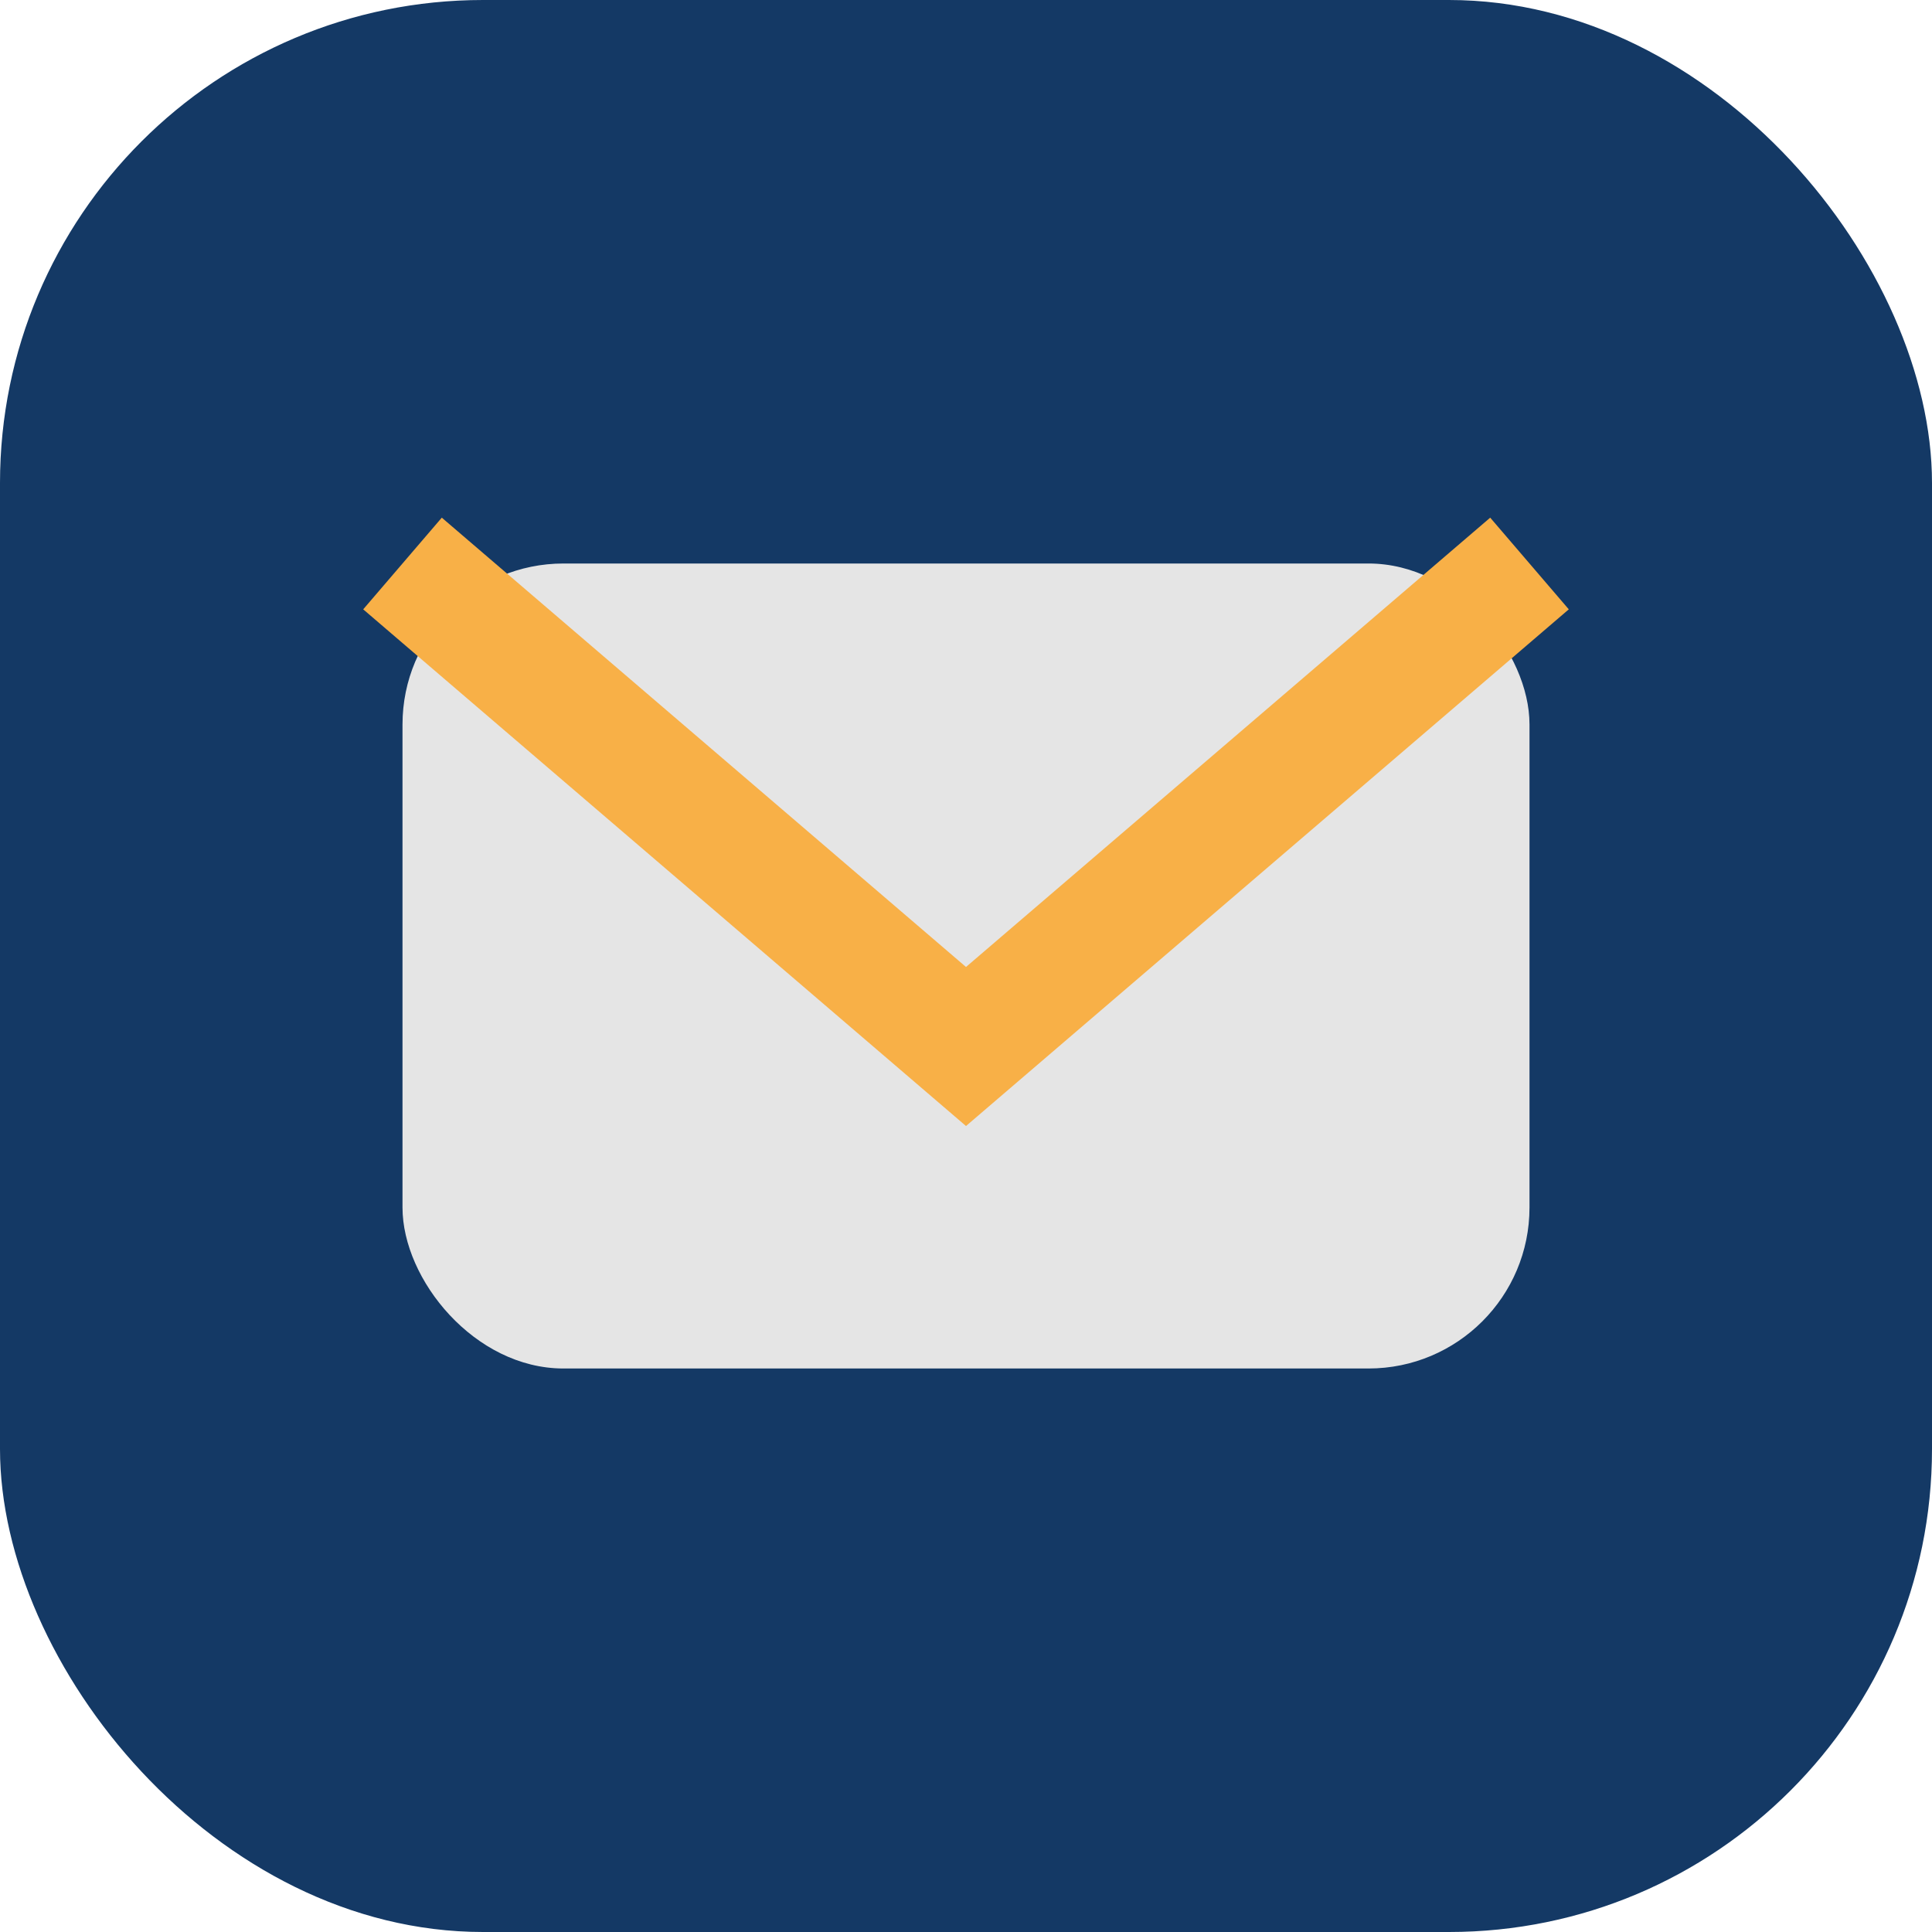
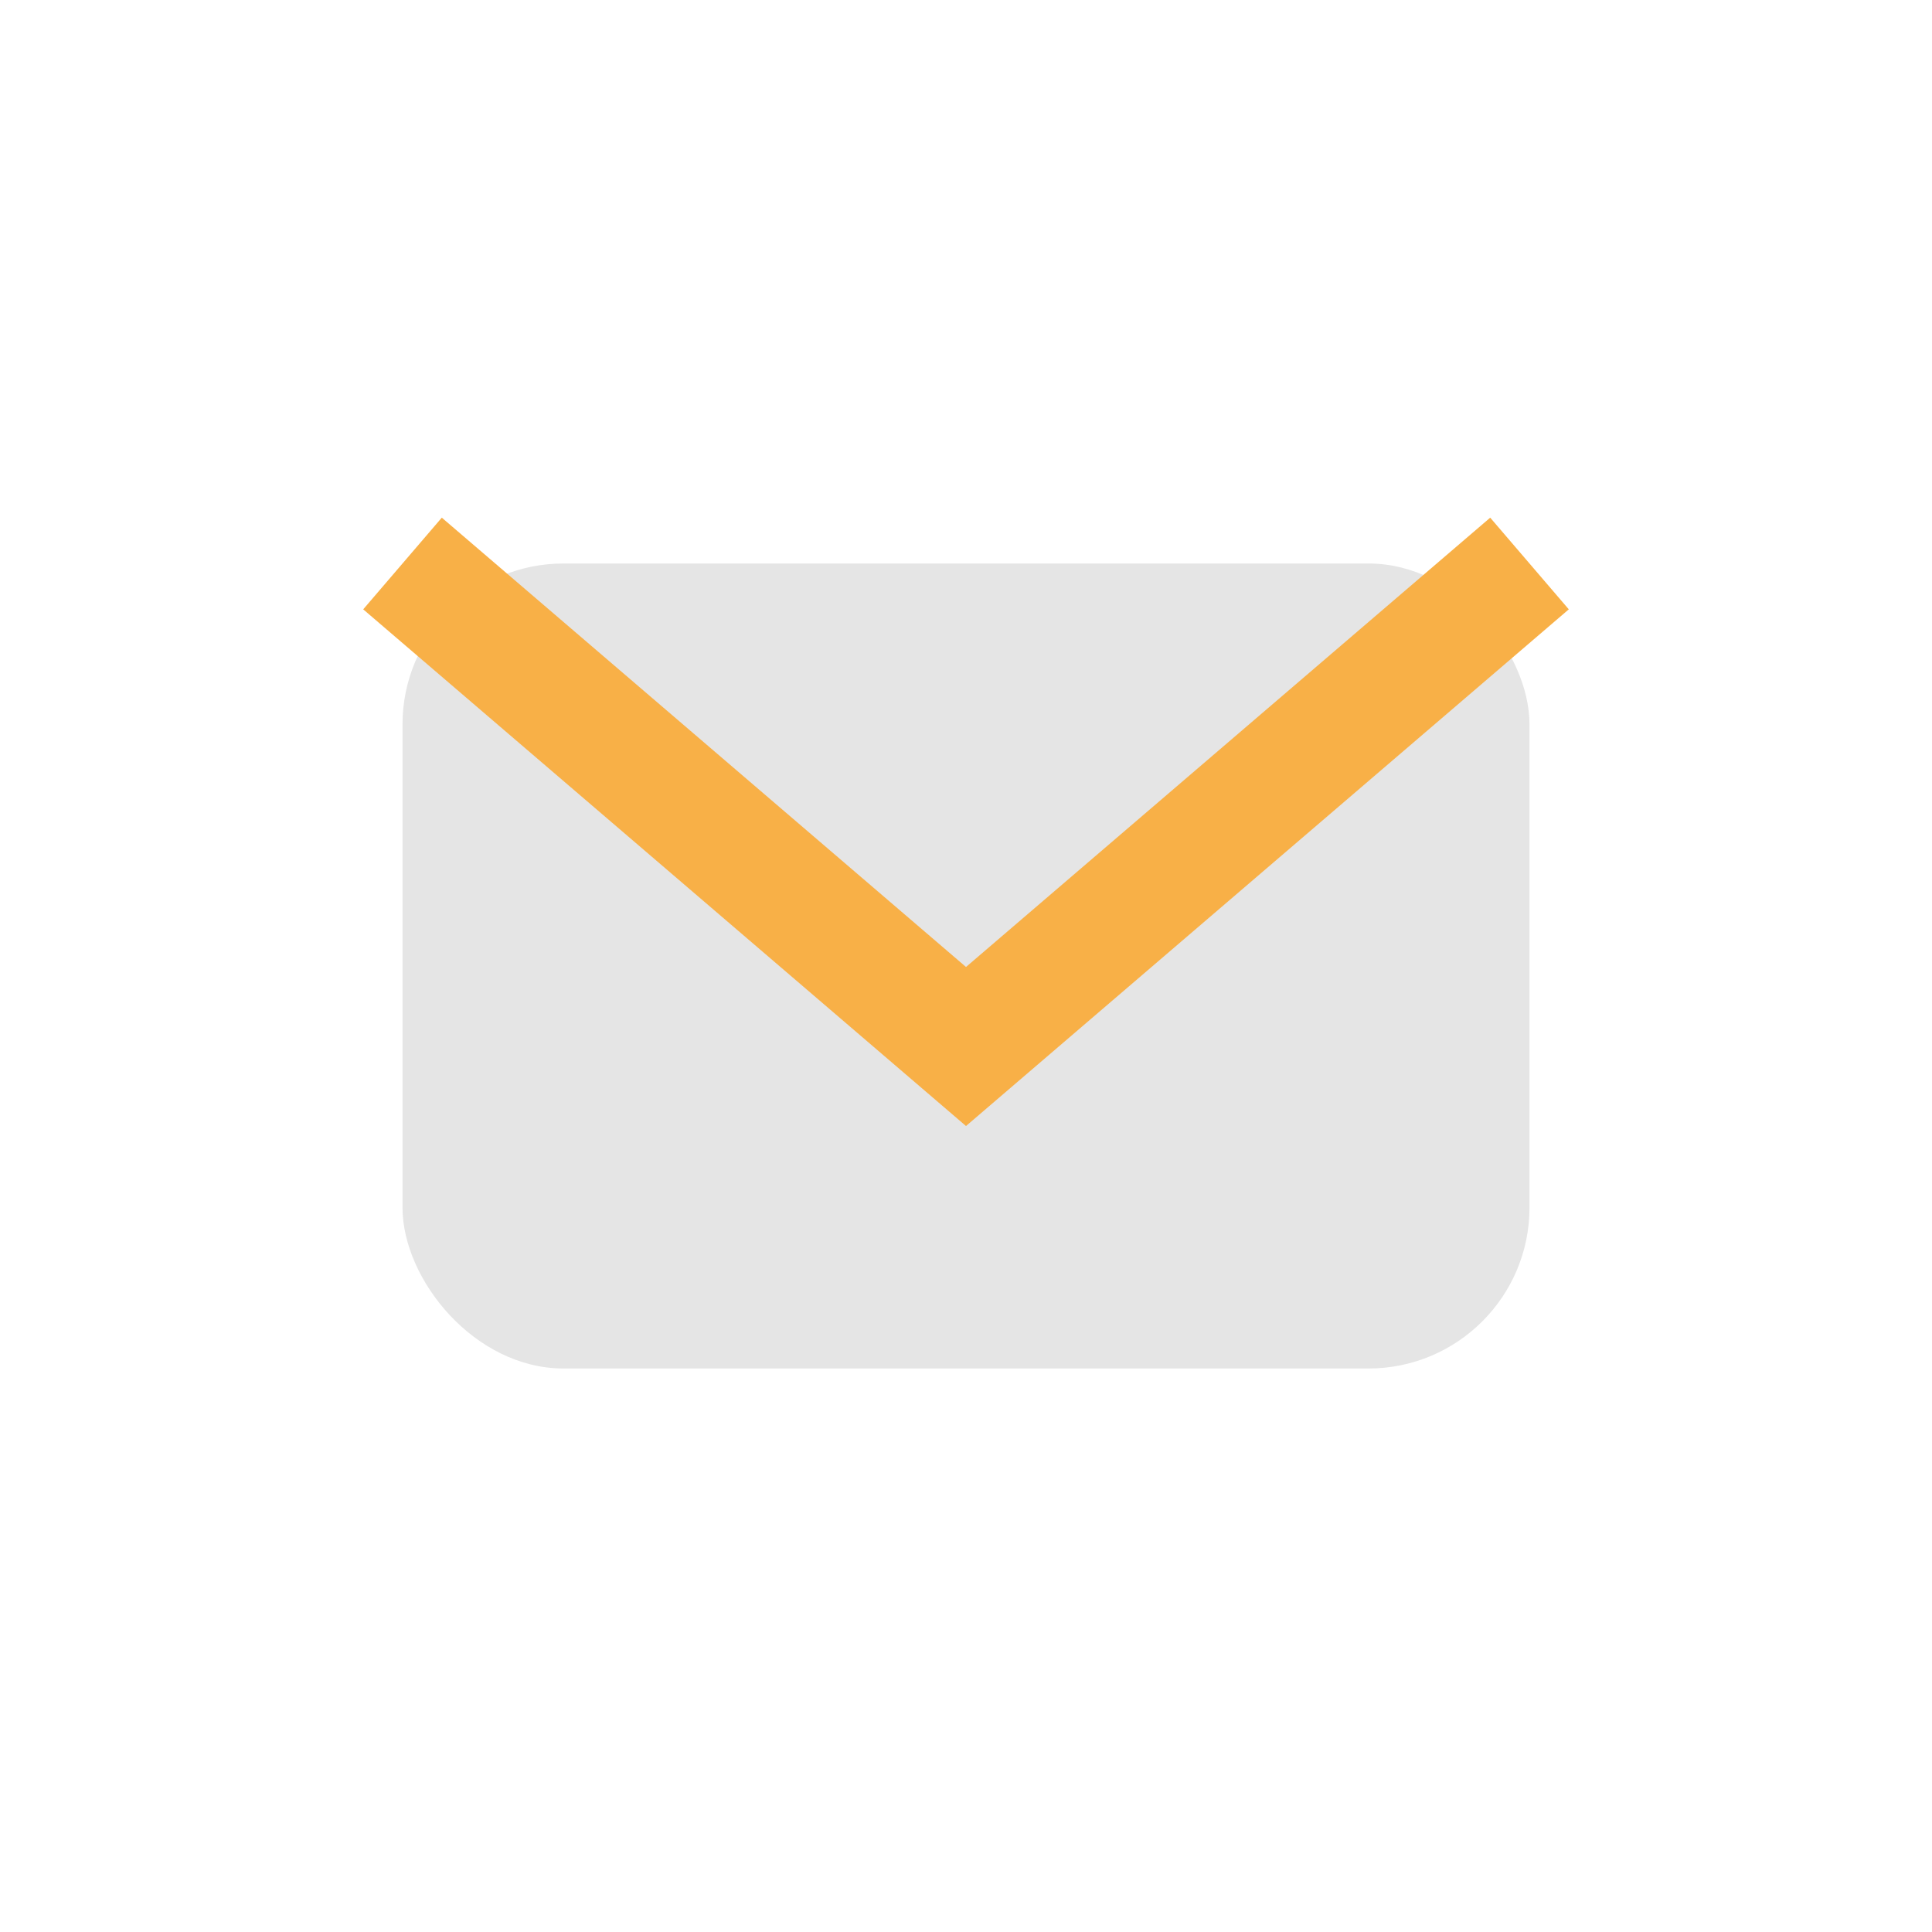
<svg xmlns="http://www.w3.org/2000/svg" width="24" height="24" viewBox="0 0 24 24">
-   <rect width="24" height="24" rx="6" fill="#143965" />
  <rect x="5" y="7" width="14" height="10" rx="2" fill="#E5E5E5" />
  <path d="M5 7l7 6 7-6" fill="none" stroke="#F8B047" stroke-width="1.5" />
</svg>